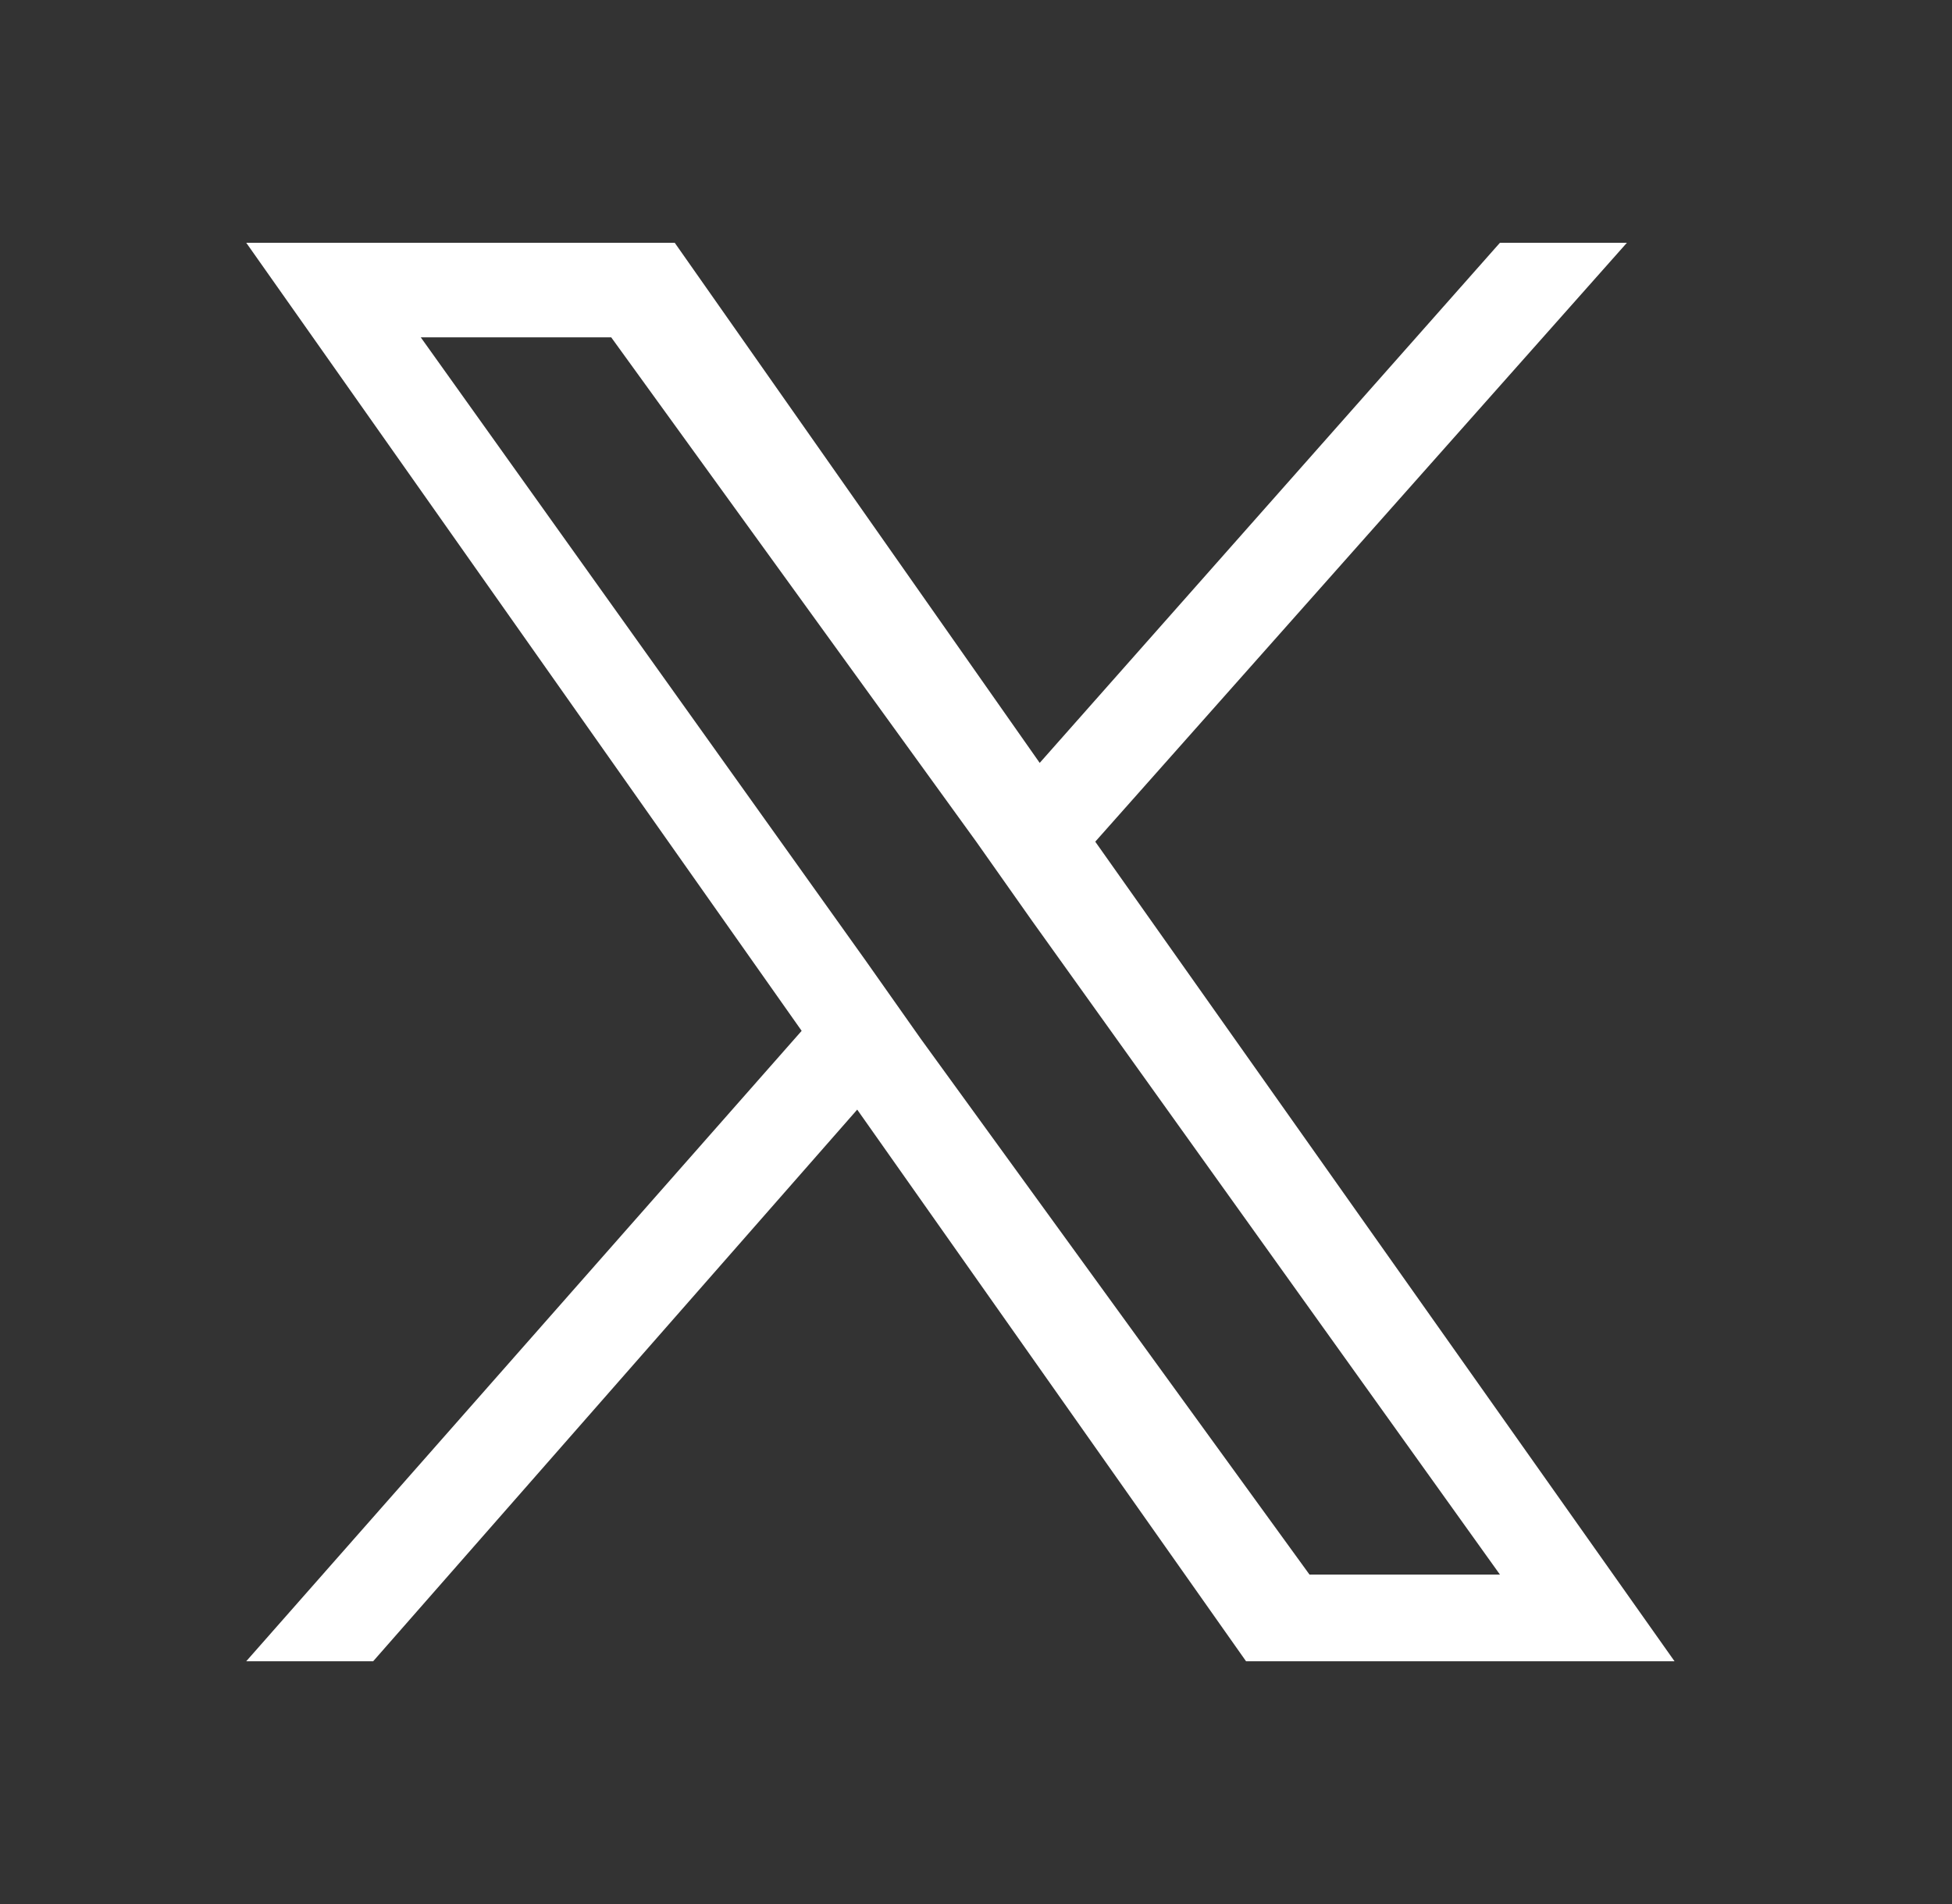
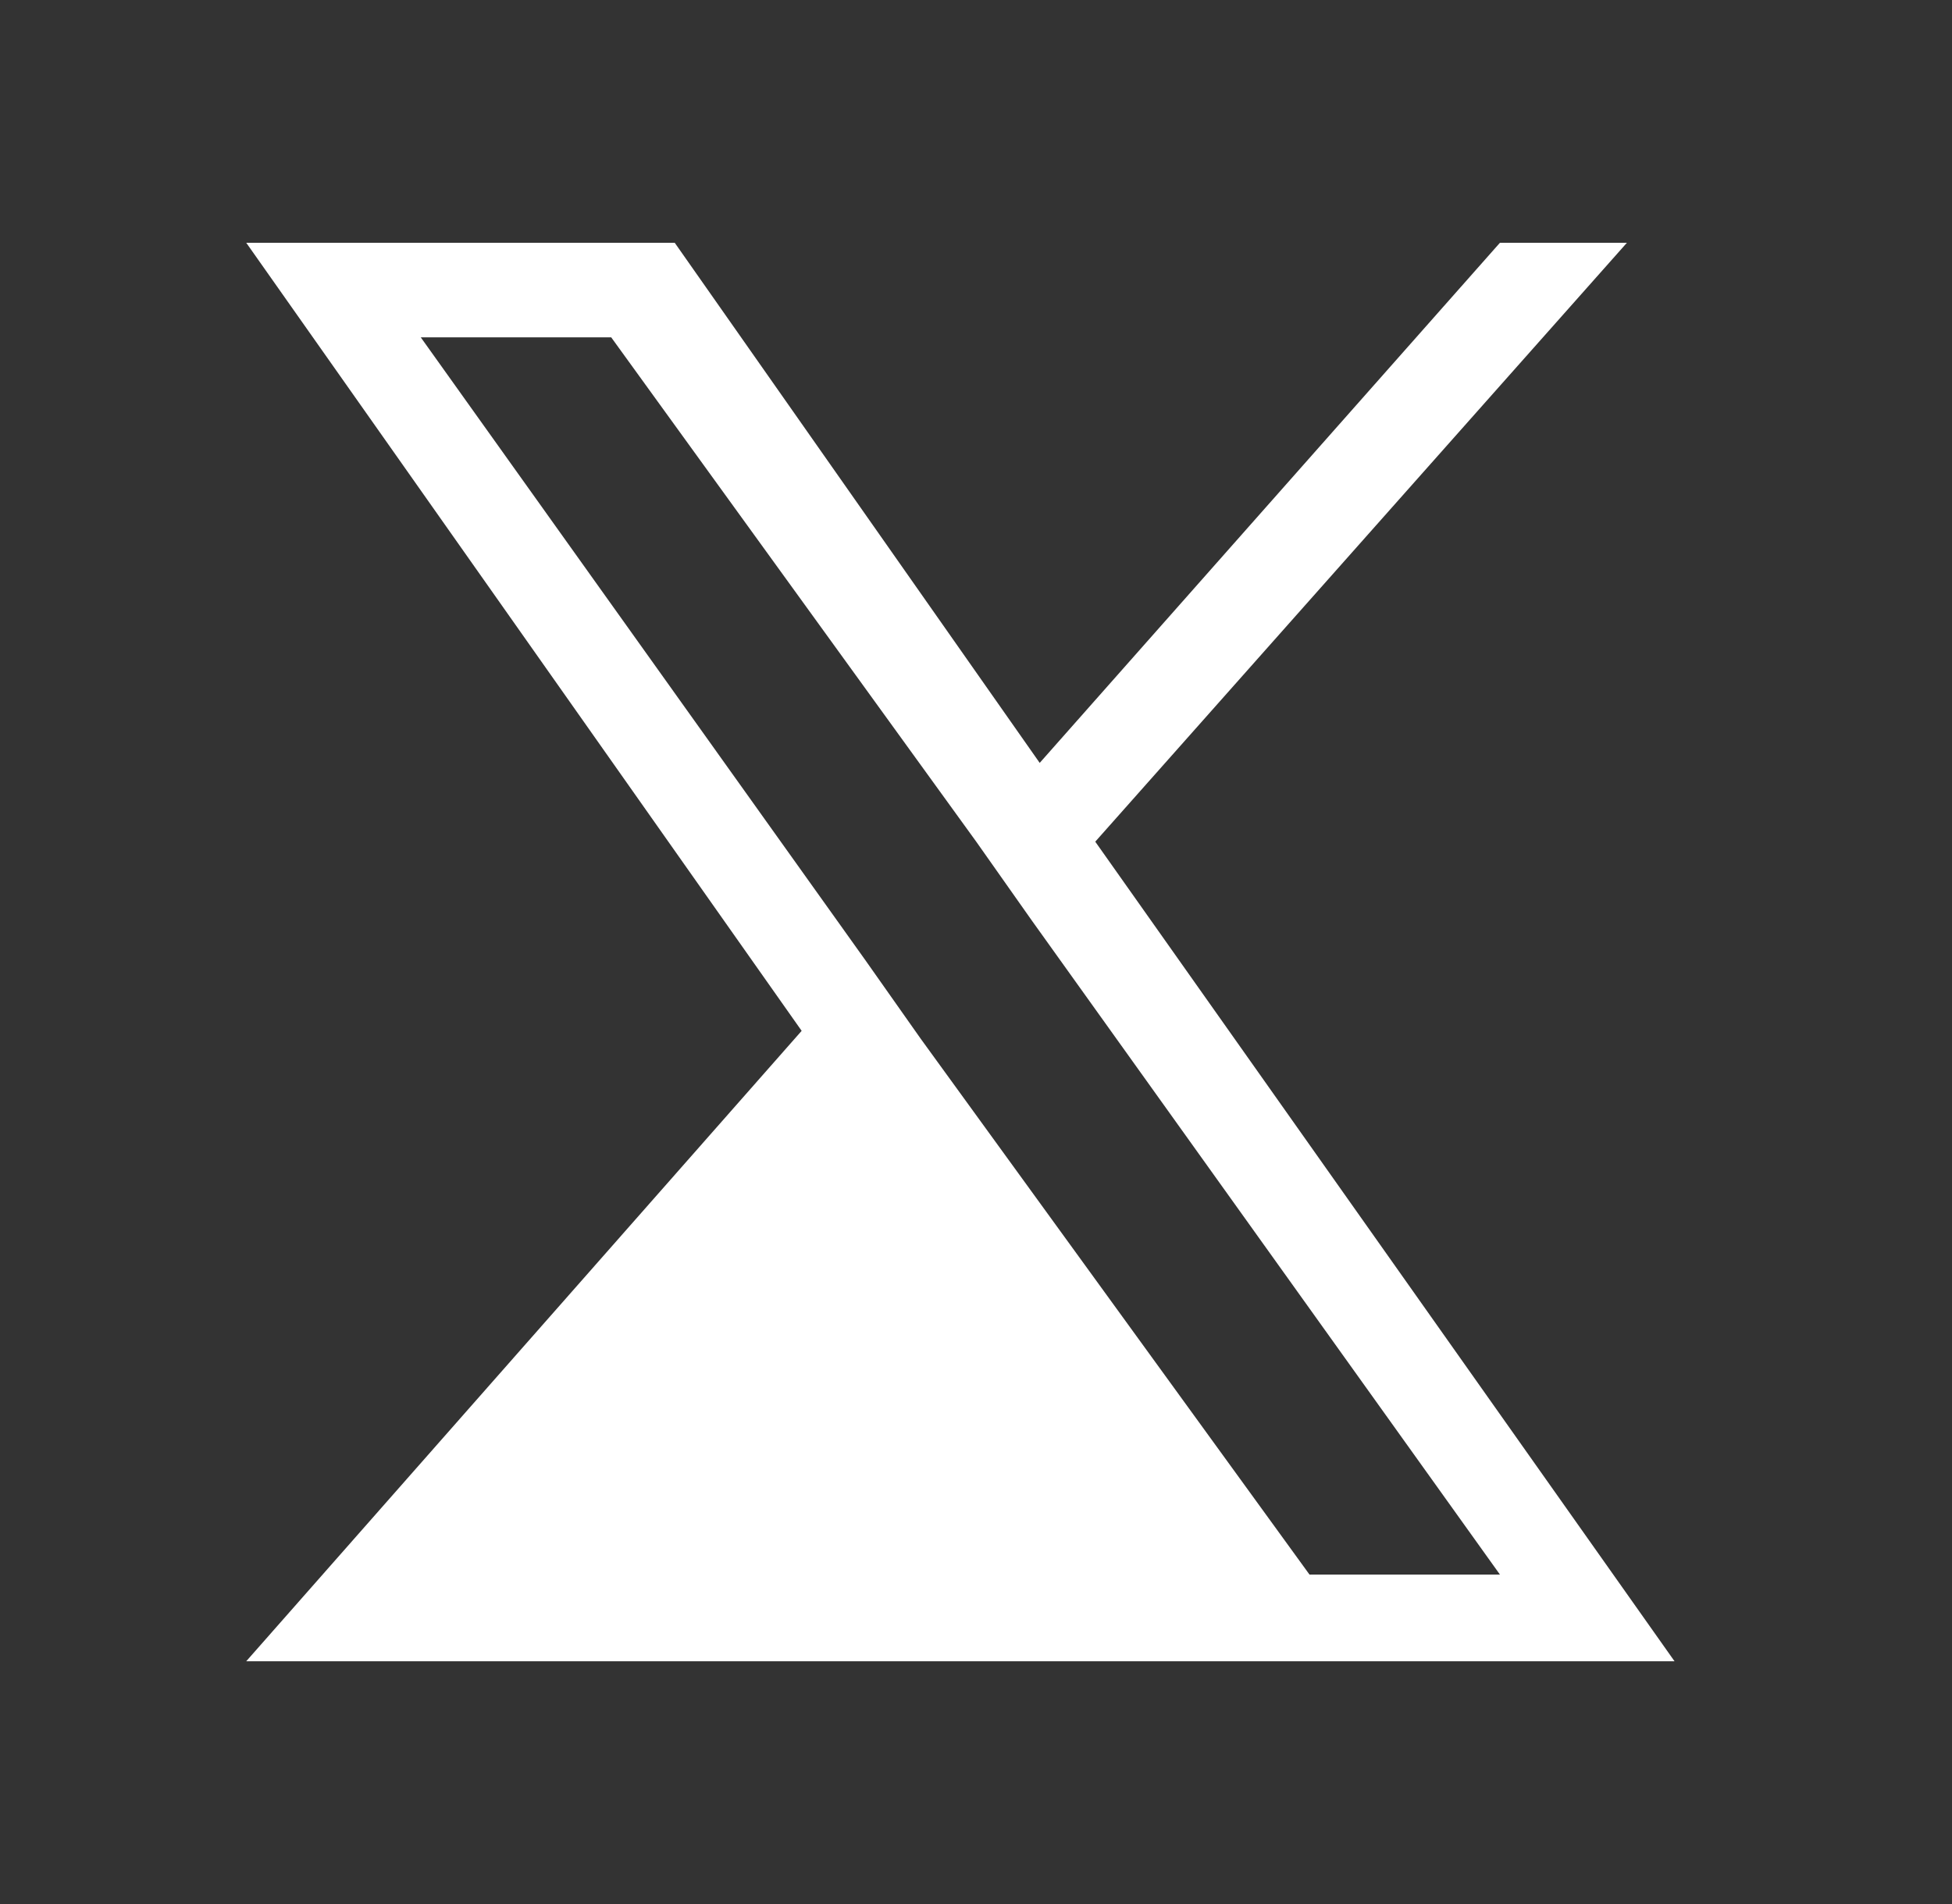
<svg xmlns="http://www.w3.org/2000/svg" width="41" height="40" viewBox="0 0 41 40" fill="none">
  <rect x="0" y="0" width="41" height="40" fill="#333333" stroke="none" />
  <g id="Social media">
-     <path id="Vector" d="M23.005 17.682L34.172 5.1H31.505L21.838 16.027L14.172 5.1H5.172L16.838 21.656L5.172 34.9H7.838L18.005 23.311L26.172 34.9H35.172L23.005 17.682ZM19.338 21.821L18.172 20.166L8.838 7.087H12.838L20.505 17.682L21.672 19.338L31.505 33.079H27.505L19.338 21.821Z" fill="white" />
+     <path id="Vector" d="M23.005 17.682L34.172 5.1H31.505L21.838 16.027L14.172 5.1H5.172L16.838 21.656L5.172 34.9H7.838L26.172 34.9H35.172L23.005 17.682ZM19.338 21.821L18.172 20.166L8.838 7.087H12.838L20.505 17.682L21.672 19.338L31.505 33.079H27.505L19.338 21.821Z" fill="white" />
  </g>
</svg>